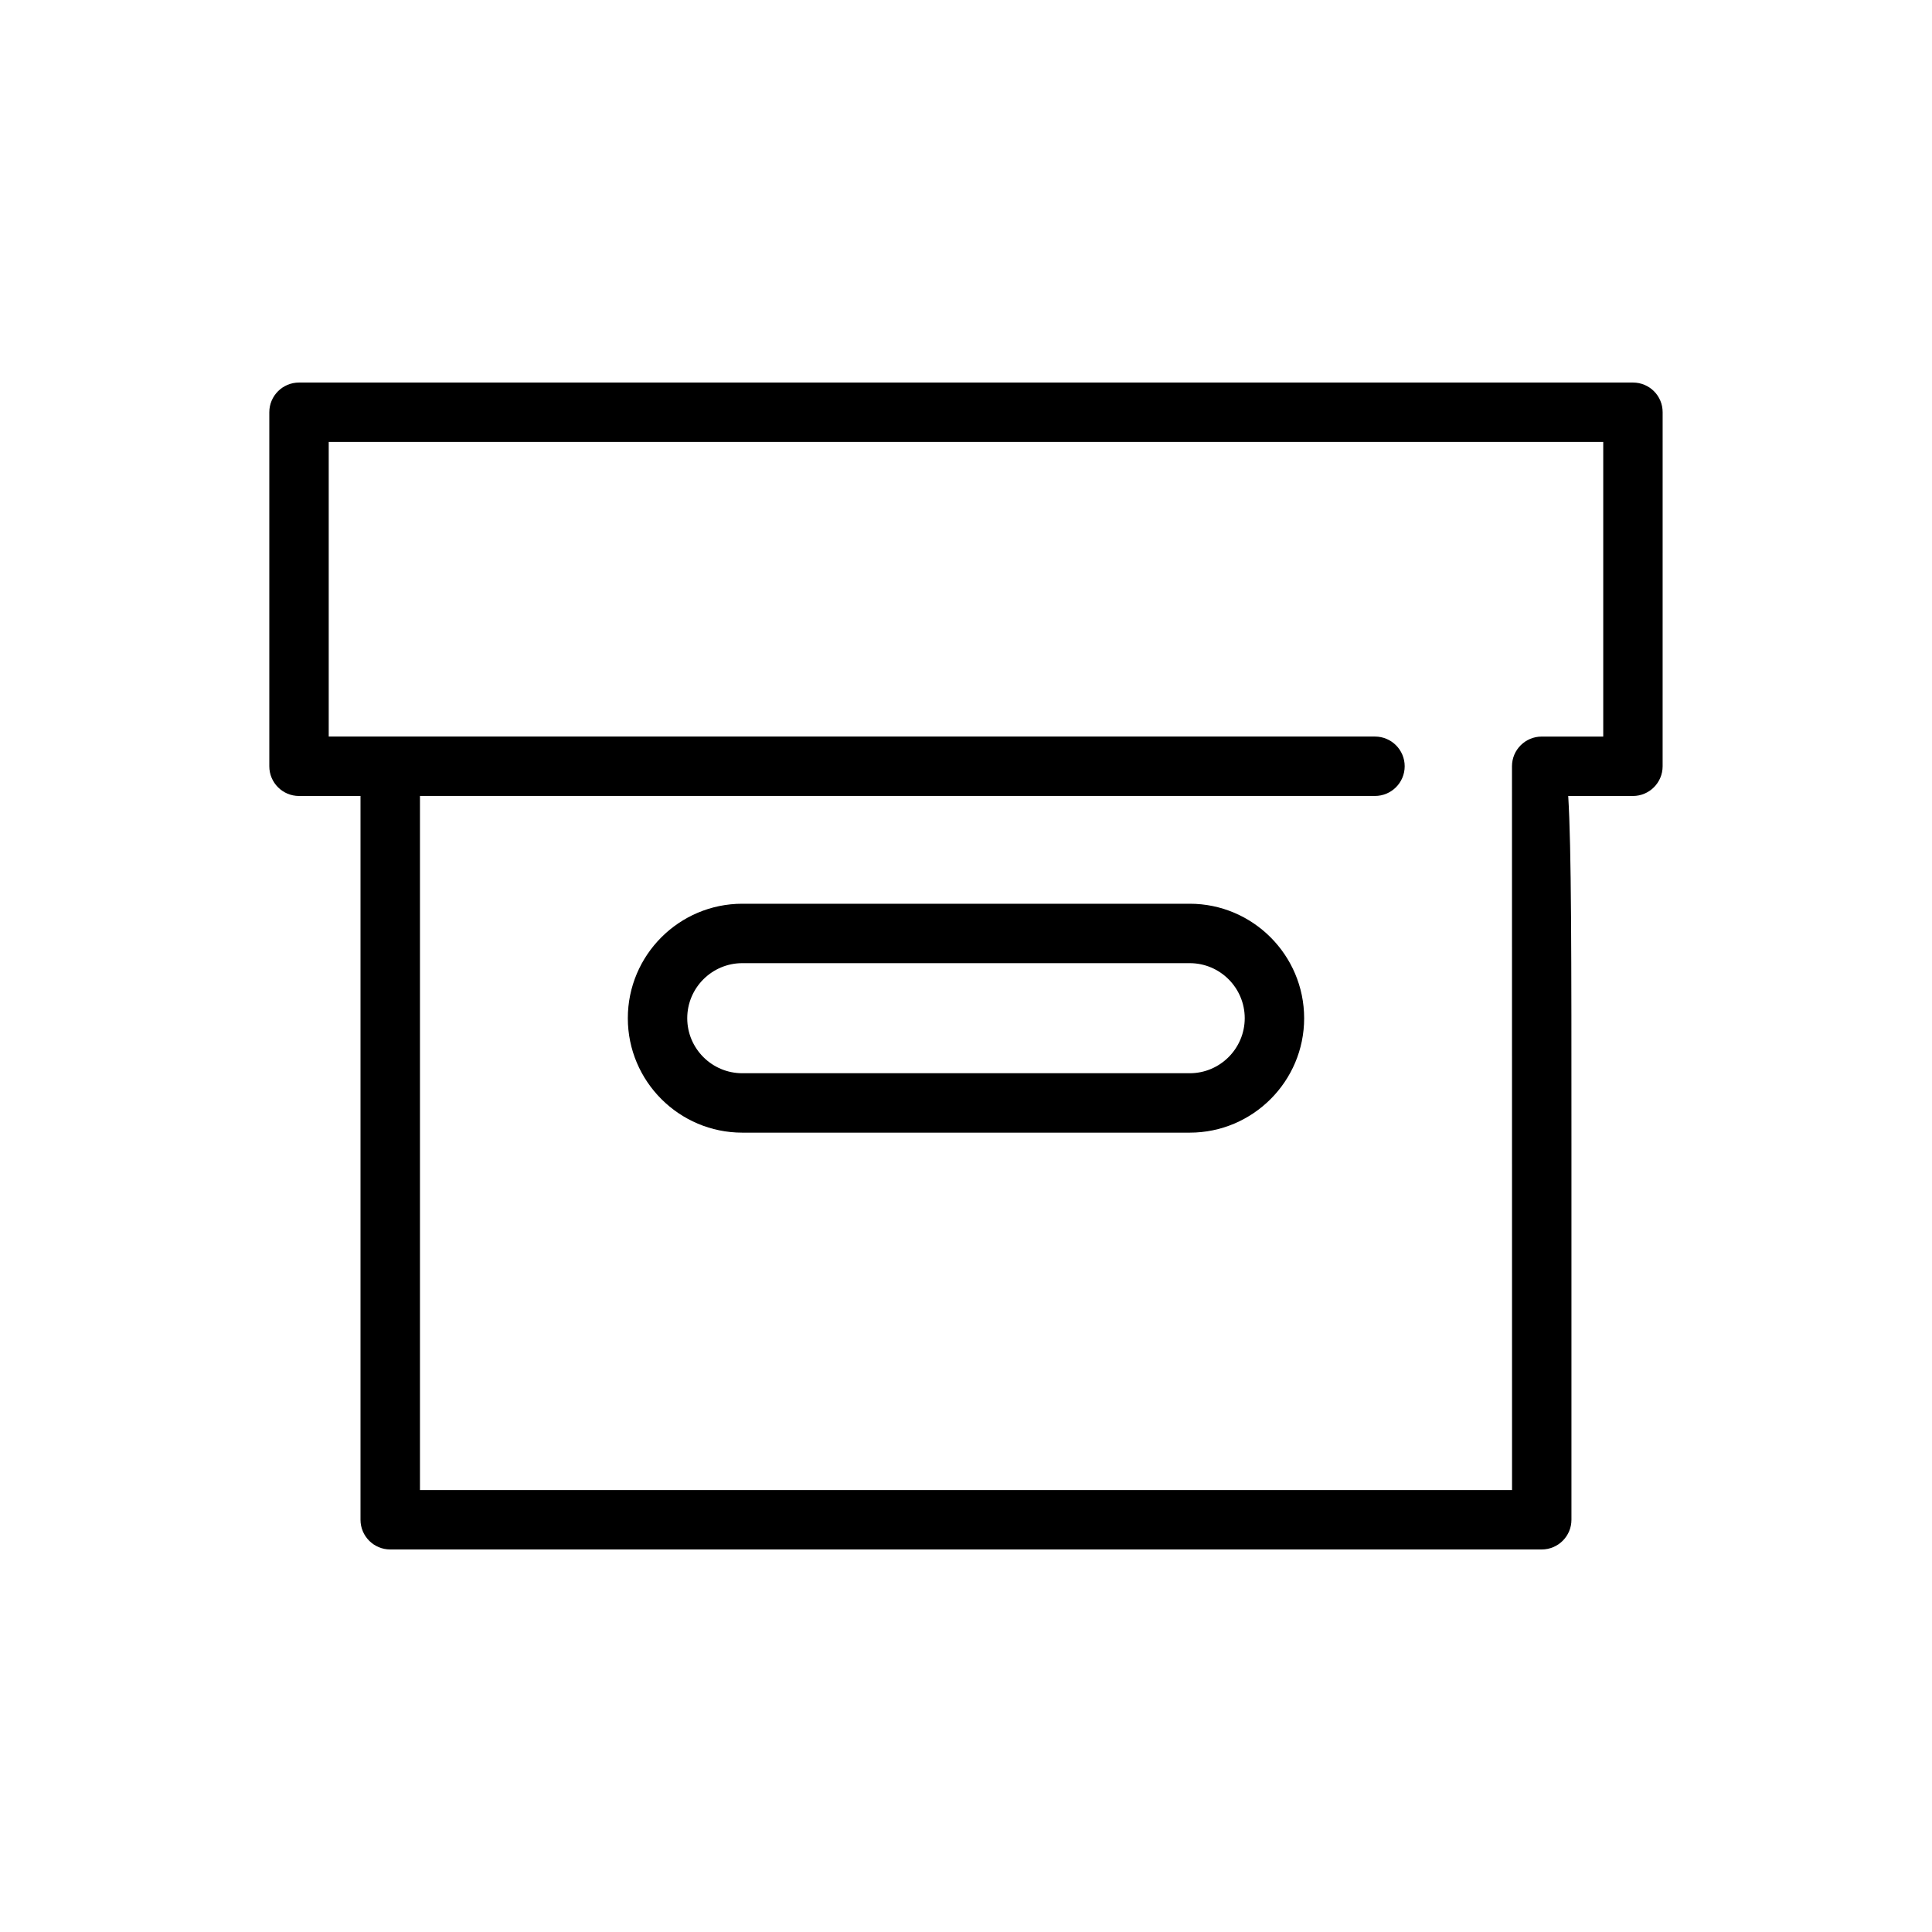
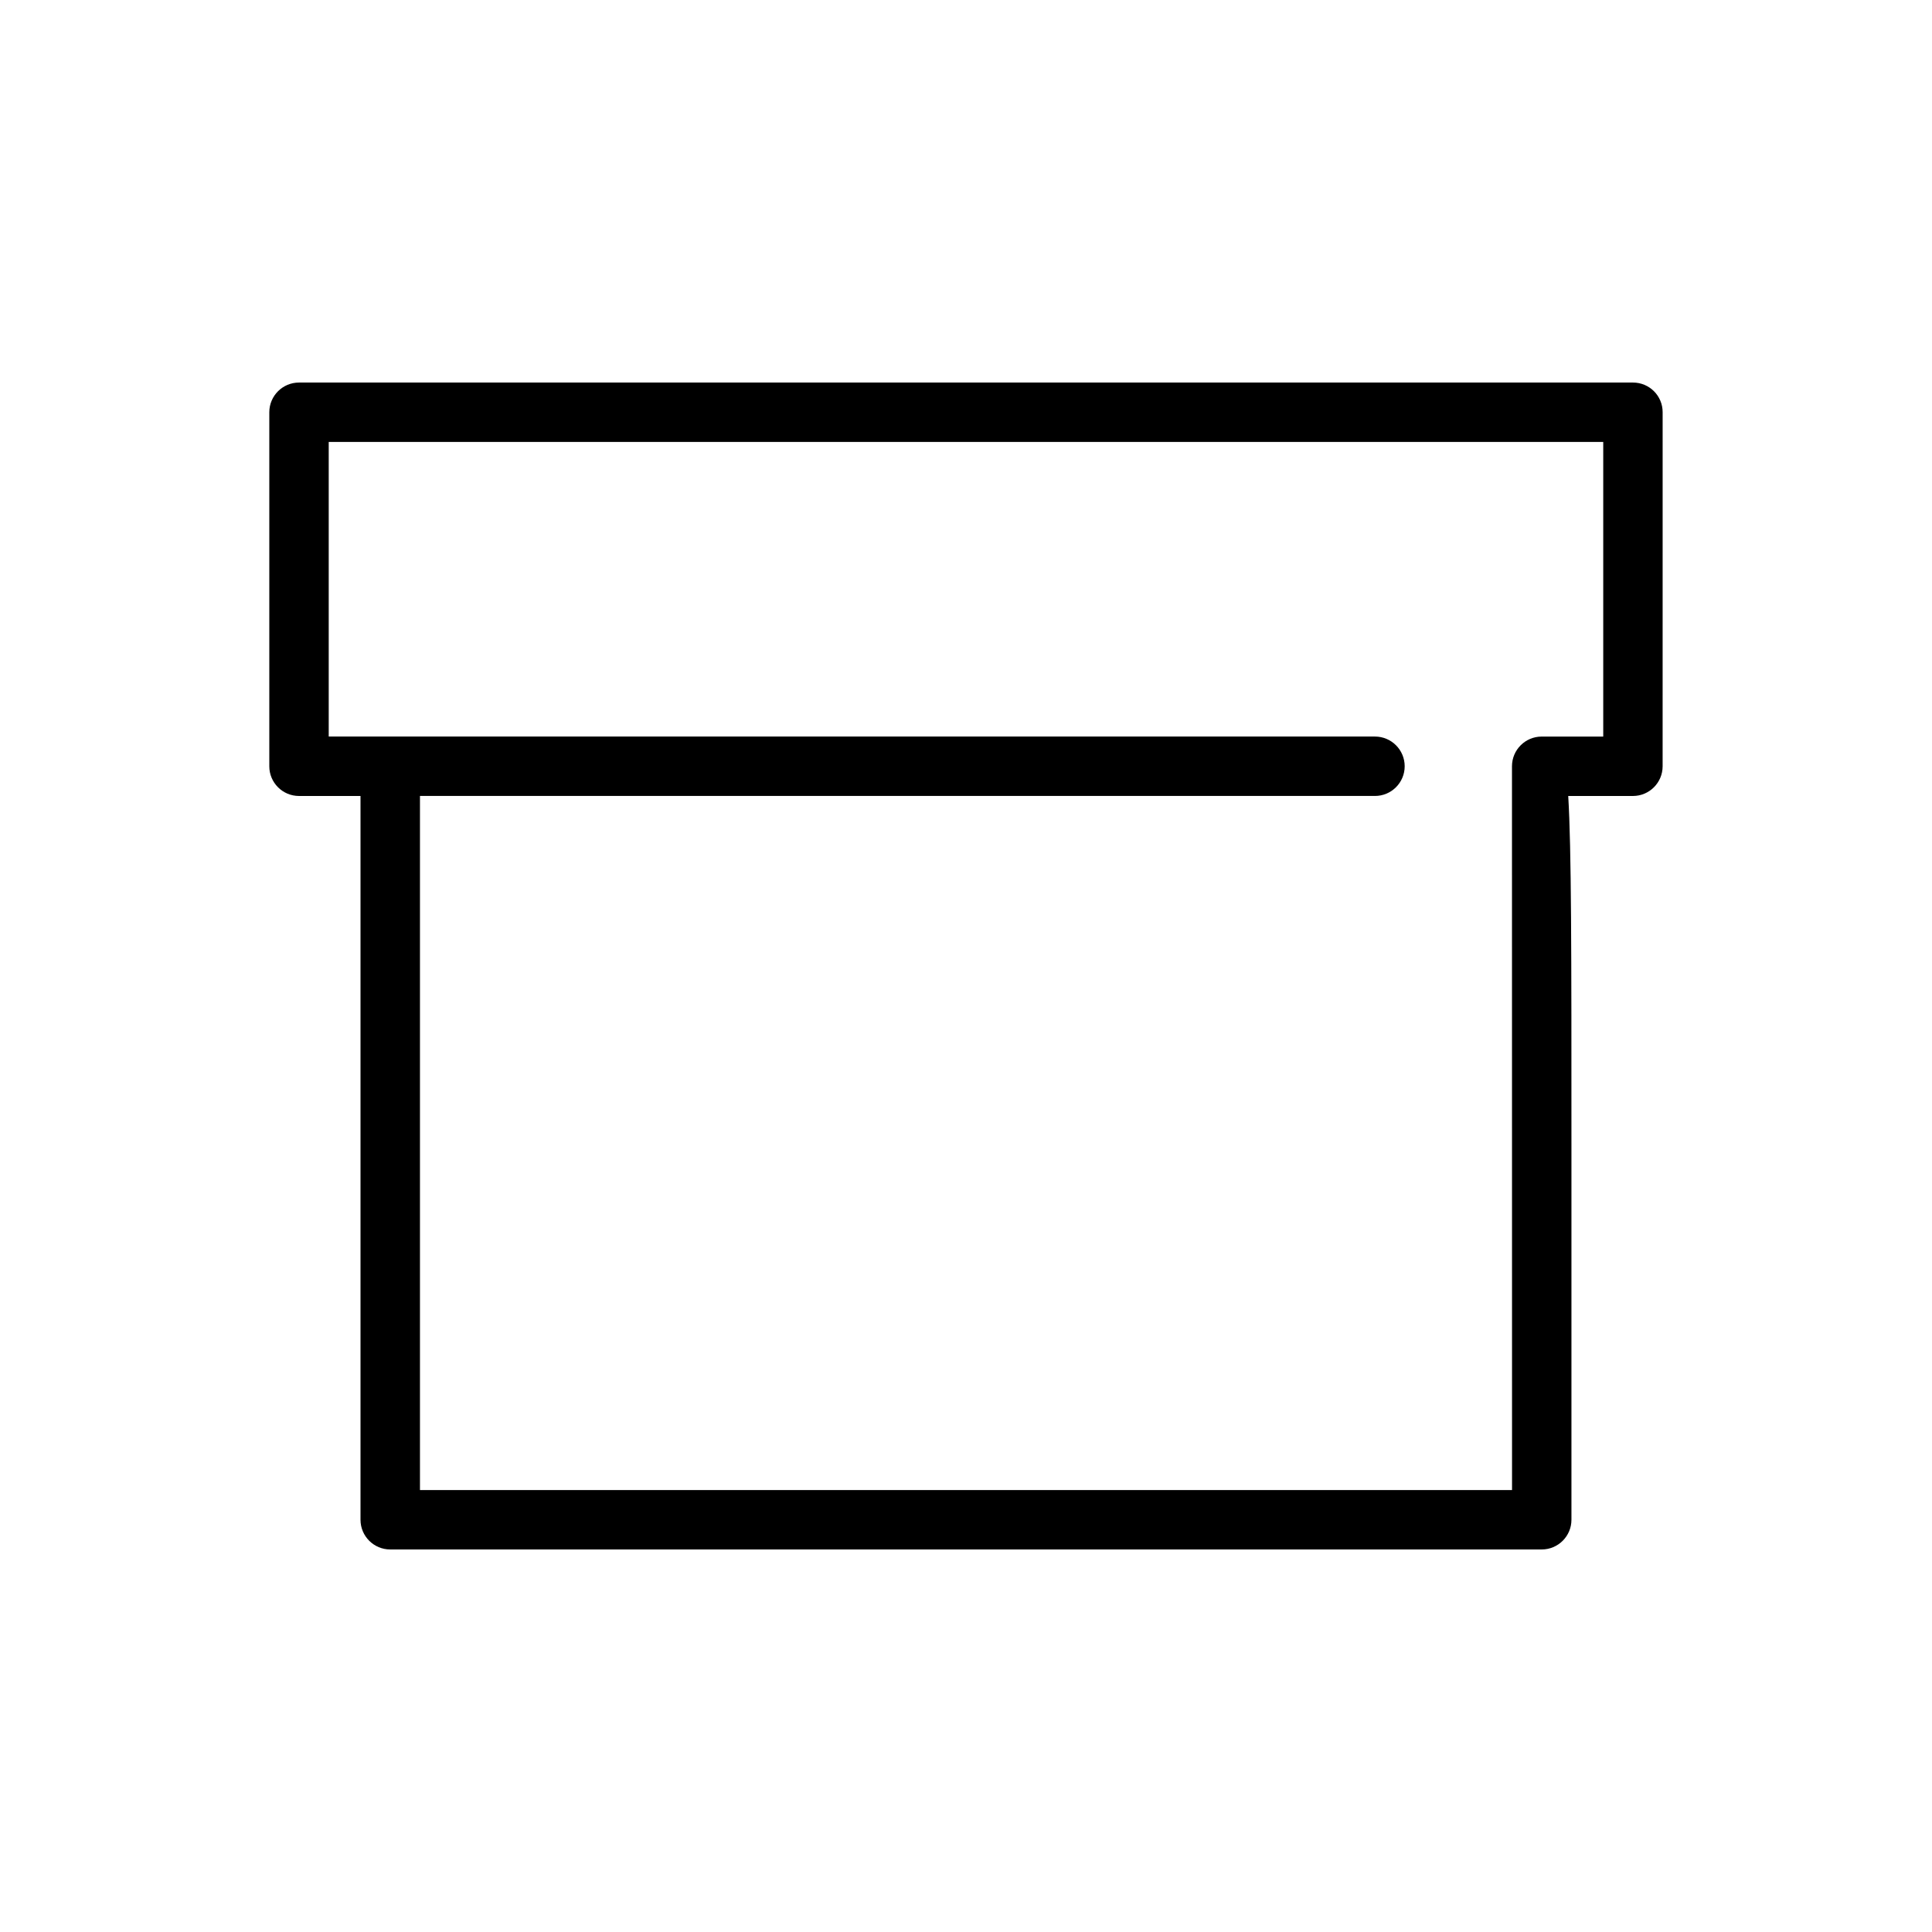
<svg xmlns="http://www.w3.org/2000/svg" fill="#000000" width="800px" height="800px" version="1.1" viewBox="144 144 512 512">
  <g>
    <path d="m576.76 245.38h-353.52c-4.344 0-7.871 3.527-7.871 7.871v93.82c0 4.344 3.527 7.871 7.871 7.871h16.297v191.81c0 4.344 3.527 7.871 7.871 7.871h305.17c4.344 0 7.871-3.527 7.871-7.871v-99.848c0-50.98 0-77.824-0.852-91.961h17.145c4.344 0 7.871-3.527 7.871-7.871l0.004-93.816c0.016-4.363-3.512-7.875-7.856-7.875zm-7.871 93.82h-16.328c-4.344 0-7.871 3.527-7.871 7.871v0.094c0.016 3.164 0.016 155.12 0.016 191.71h-289.41v-183.94h253.09c4.344 0 7.871-3.527 7.871-7.871s-3.527-7.871-7.871-7.871h-277.27v-78.074h337.76v78.074z" />
-     <path d="m459.29 383.5h-118.57c-16.734 0-30.34 13.602-30.34 30.34 0 16.719 13.602 30.324 30.34 30.324h118.57c16.719 0 30.324-13.602 30.324-30.324-0.016-16.738-13.617-30.34-30.324-30.34zm0 44.918h-118.57c-8.047 0-14.594-6.535-14.594-14.578 0-8.047 6.551-14.594 14.594-14.594h118.57c8.047 0 14.578 6.551 14.578 14.594-0.012 8.043-6.547 14.578-14.578 14.578z" />
  </g>
</svg>